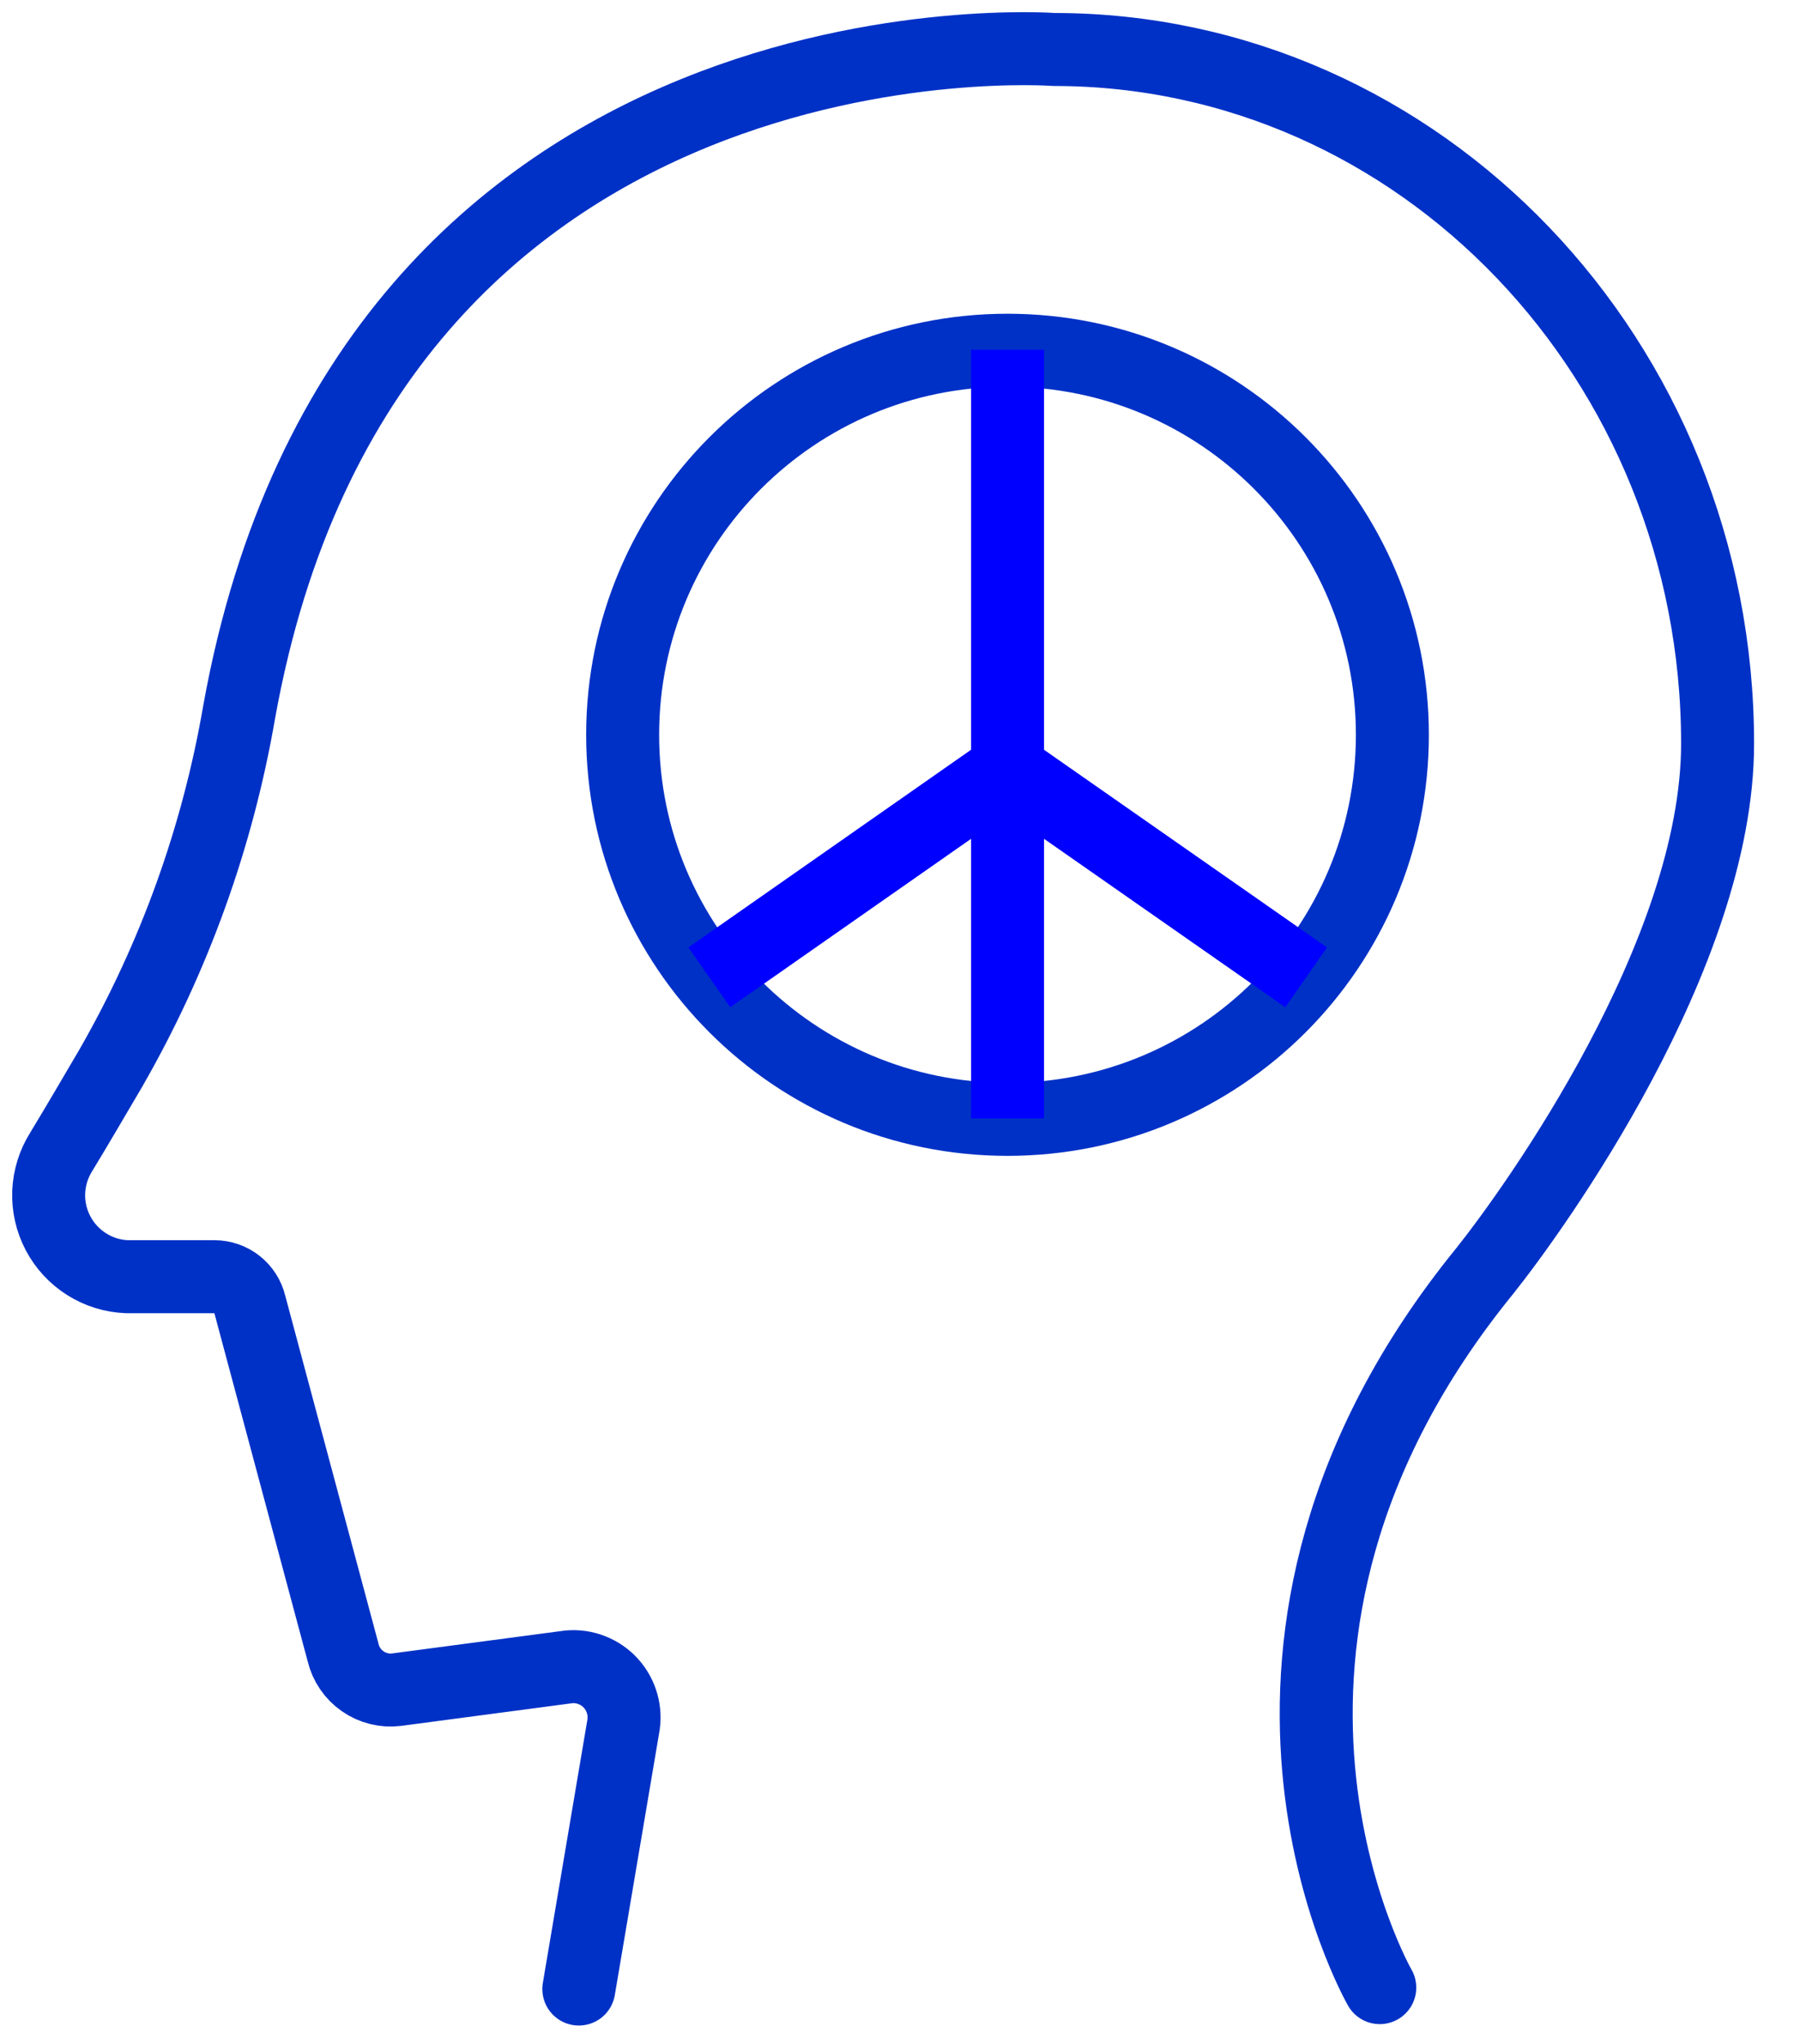
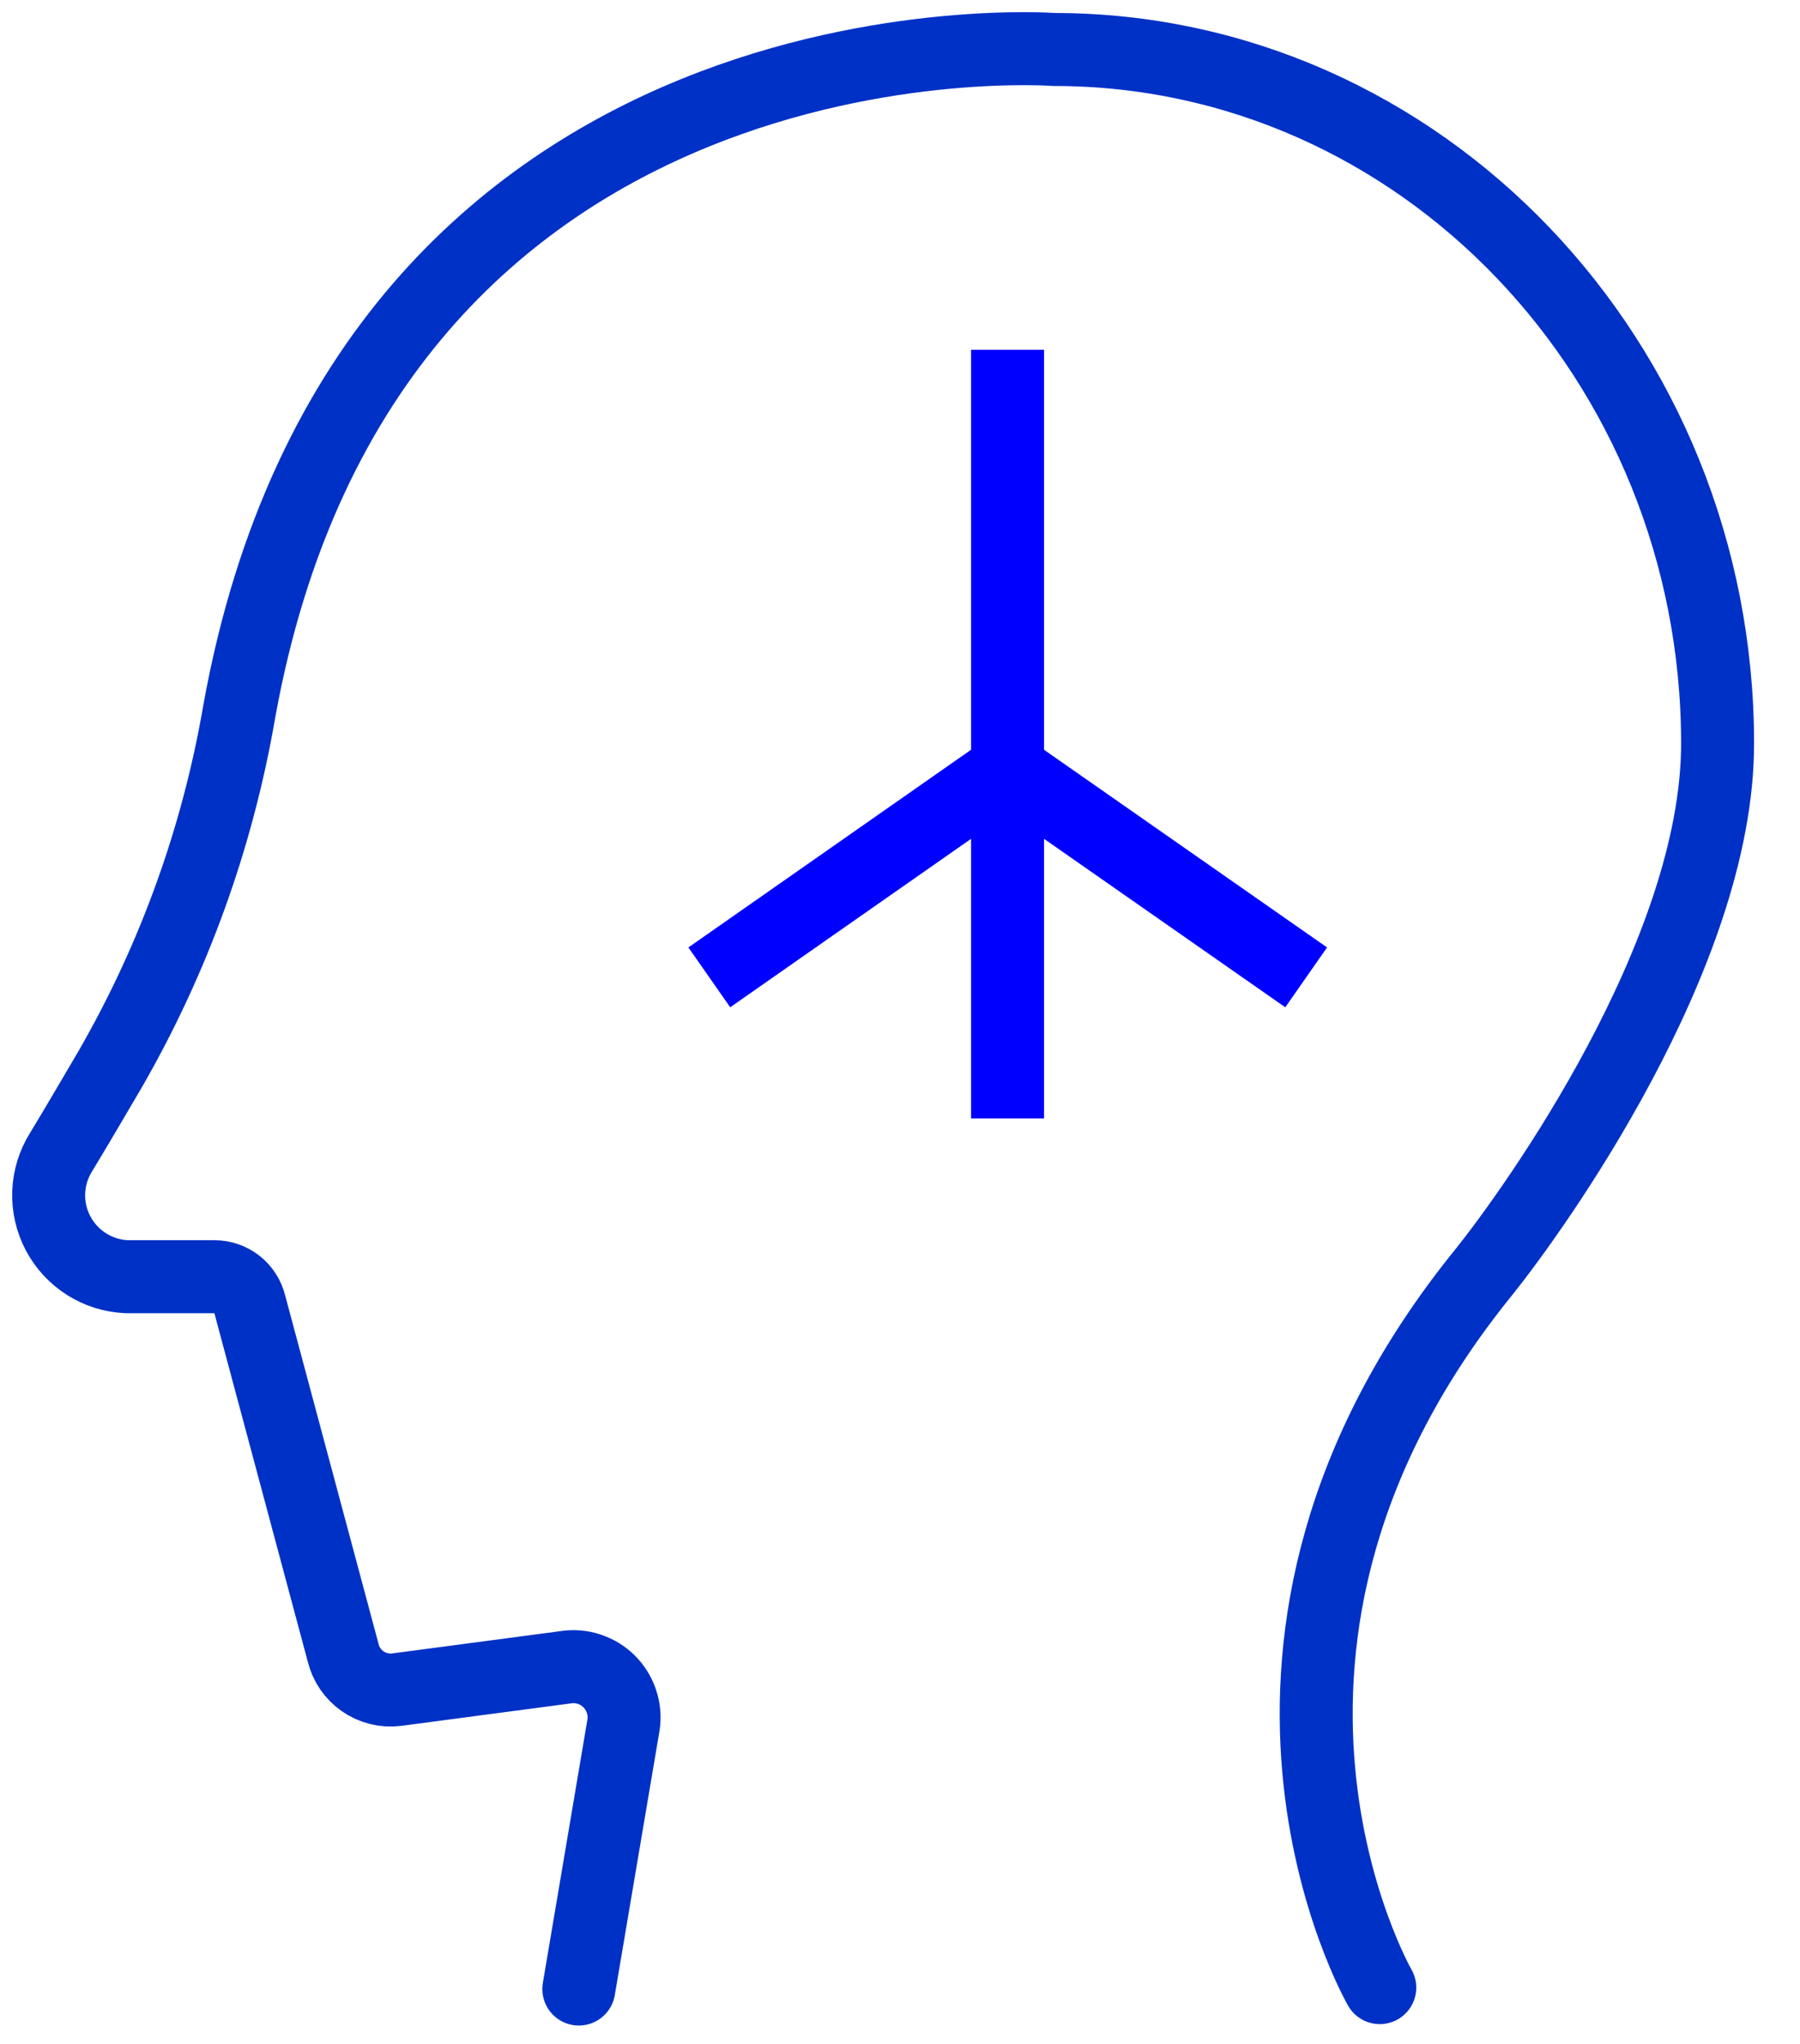
<svg xmlns="http://www.w3.org/2000/svg" width="37" height="42" viewBox="0 0 37 42" fill="none">
  <path d="M11.898 40.873L12.808 35.496C12.84 35.337 12.834 35.172 12.791 35.016C12.748 34.859 12.669 34.714 12.56 34.593C12.452 34.472 12.316 34.379 12.164 34.32C12.013 34.26 11.85 34.237 11.687 34.253L8.153 34.721C7.907 34.752 7.659 34.69 7.456 34.549C7.253 34.408 7.109 34.197 7.052 33.956L5.136 26.809C5.097 26.646 5.004 26.5 4.872 26.396C4.74 26.292 4.577 26.235 4.408 26.235H2.608C2.314 26.224 2.029 26.135 1.781 25.978C1.532 25.821 1.33 25.602 1.193 25.342C1.056 25.082 0.99 24.791 1.001 24.498C1.013 24.205 1.101 23.92 1.257 23.672C1.583 23.136 1.928 22.543 2.272 21.959C3.577 19.69 4.472 17.21 4.916 14.631C7.559 -0.045 21.668 1.017 21.668 1.017C29.196 1.017 35.306 7.408 35.306 15.281C35.306 19.615 31.533 24.848 30.517 26.121C24.292 33.774 28.362 40.844 28.362 40.844" stroke="#0031C6" stroke-width="1.5" stroke-linecap="round" stroke-linejoin="round" />
-   <path d="M20.71 23.002C25.079 23.002 28.621 19.464 28.621 15.1C28.621 10.735 25.079 7.197 20.71 7.197C16.341 7.197 12.799 10.735 12.799 15.1C12.799 19.464 16.341 23.002 20.71 23.002Z" stroke="#0031C6" stroke-width="1.5" stroke-linecap="round" stroke-linejoin="round" />
  <path d="M20.711 7.188V22.983" stroke="#0000FF" stroke-width="1.5" stroke-miterlimit="10" />
  <path d="M14.58 20.084L20.71 15.798L26.849 20.084" stroke="#0000FF" stroke-width="1.5" stroke-miterlimit="10" />
</svg>